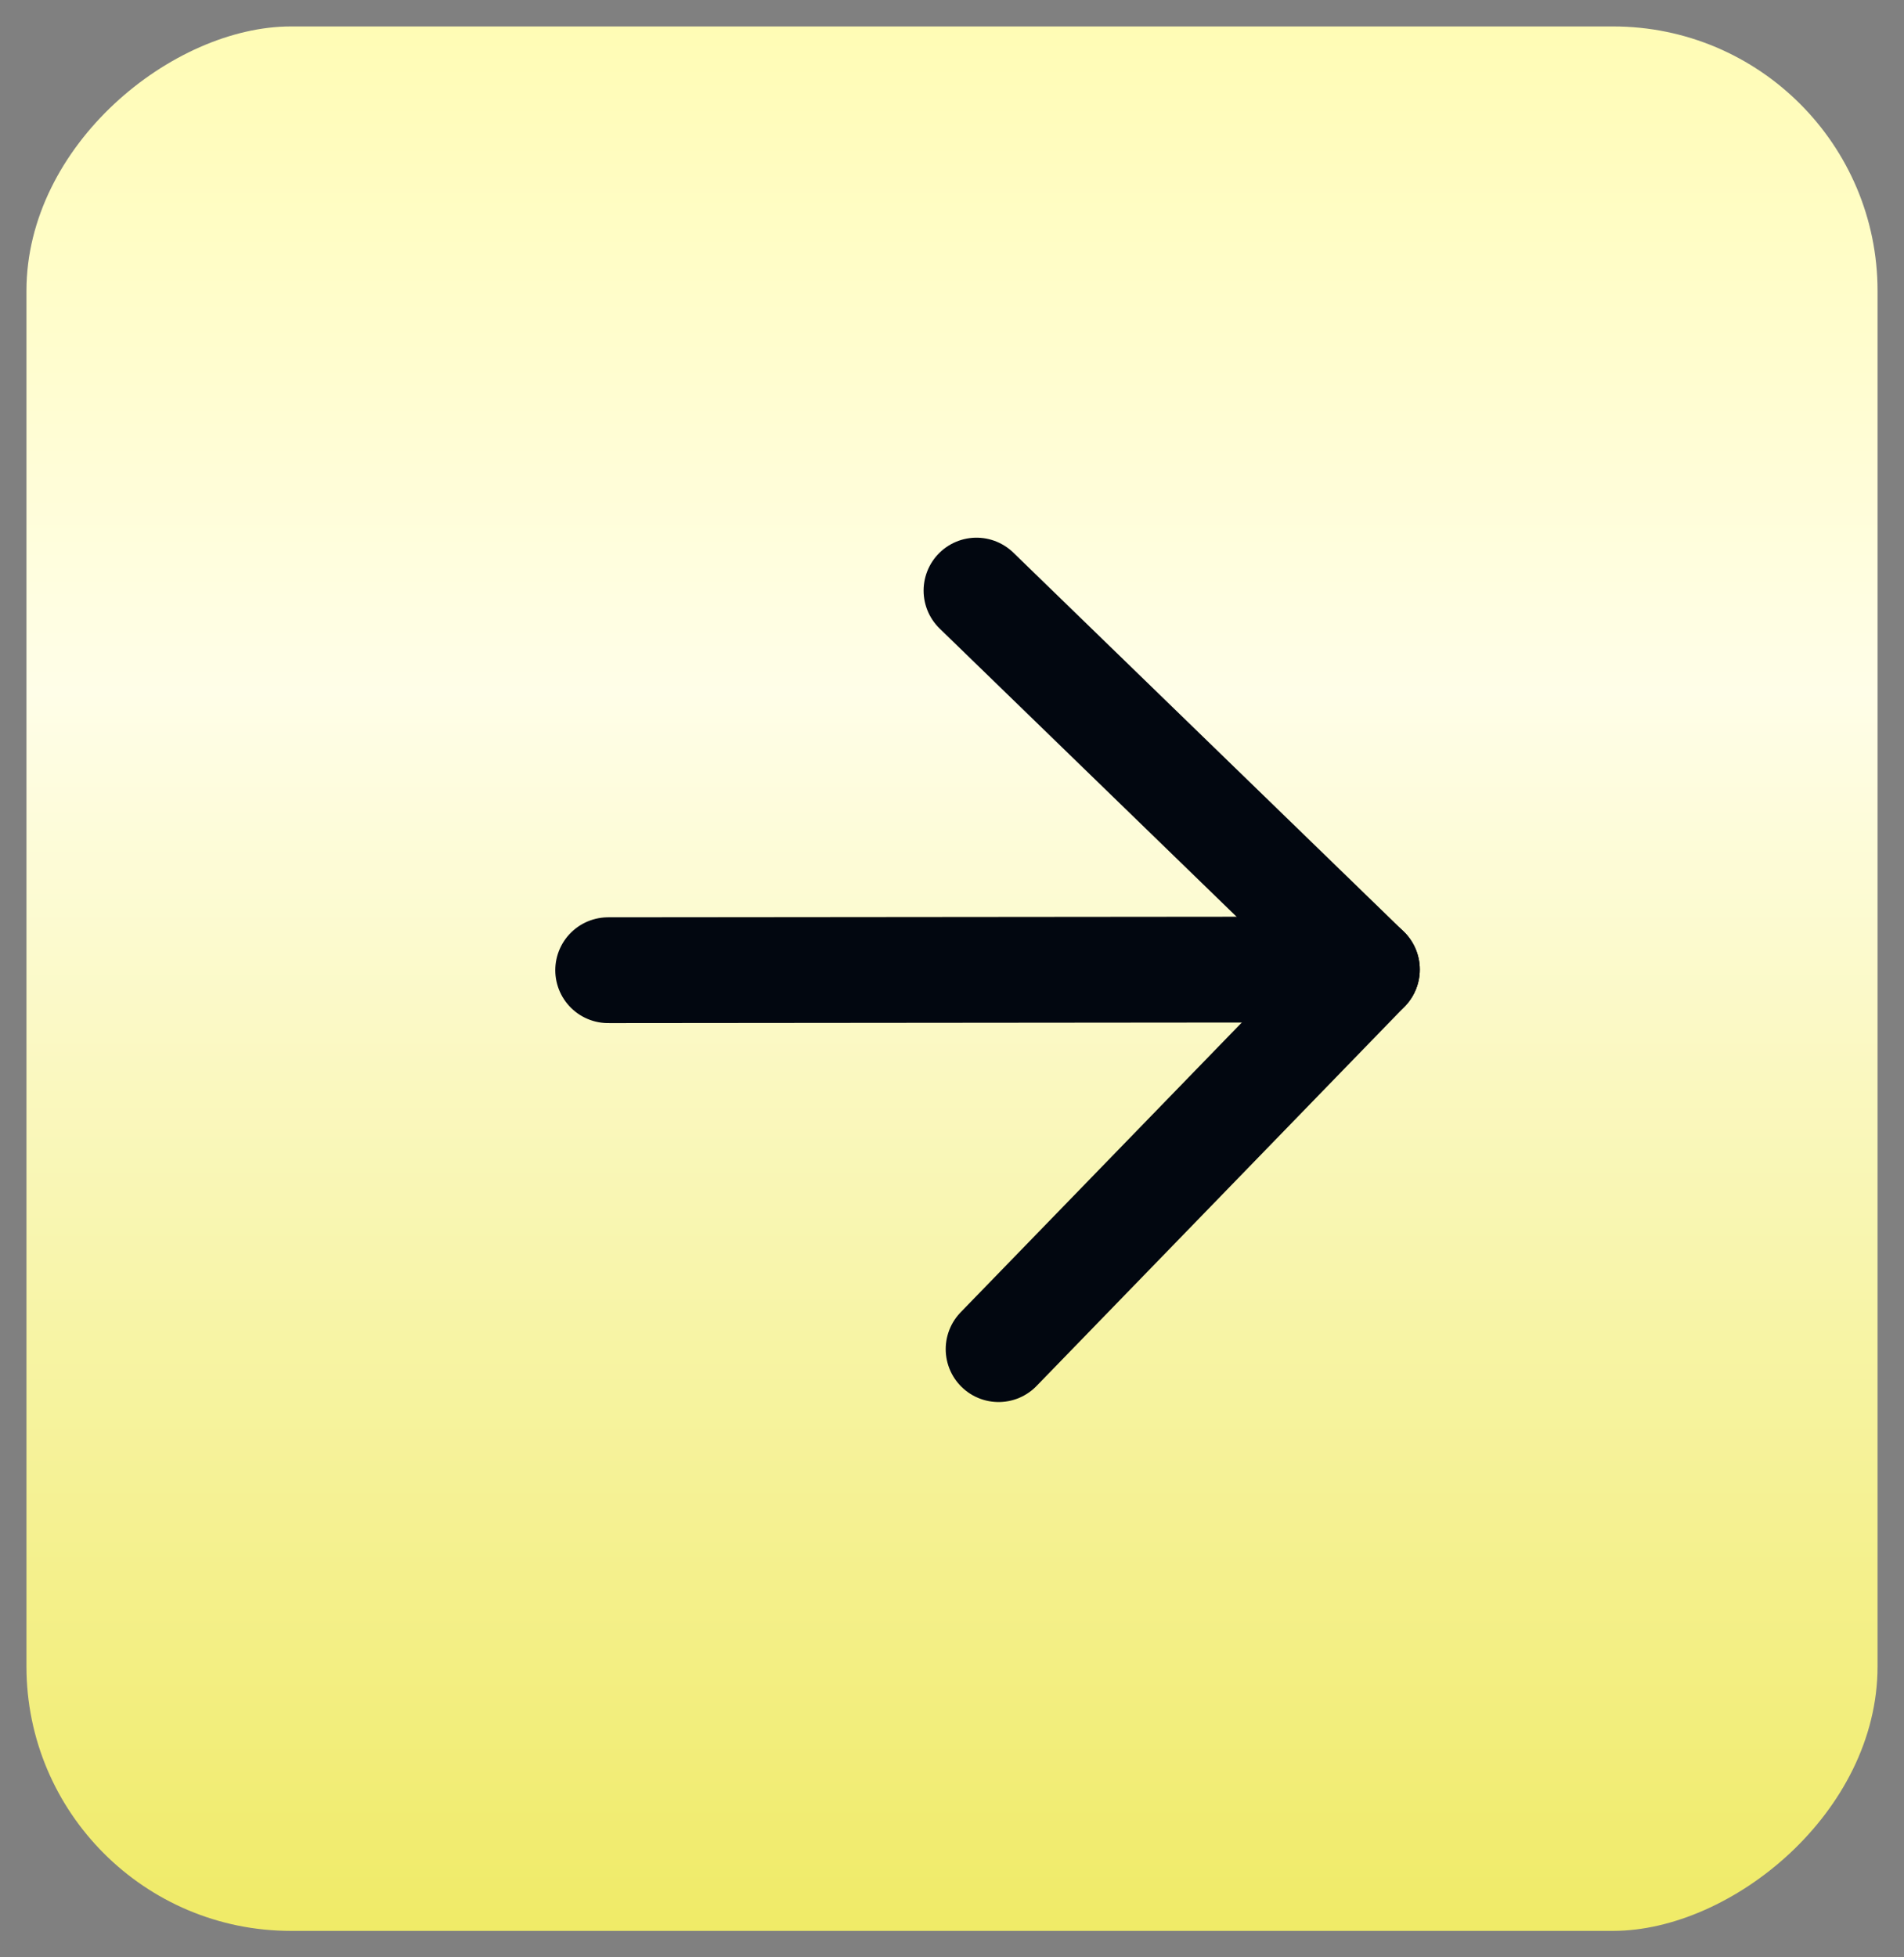
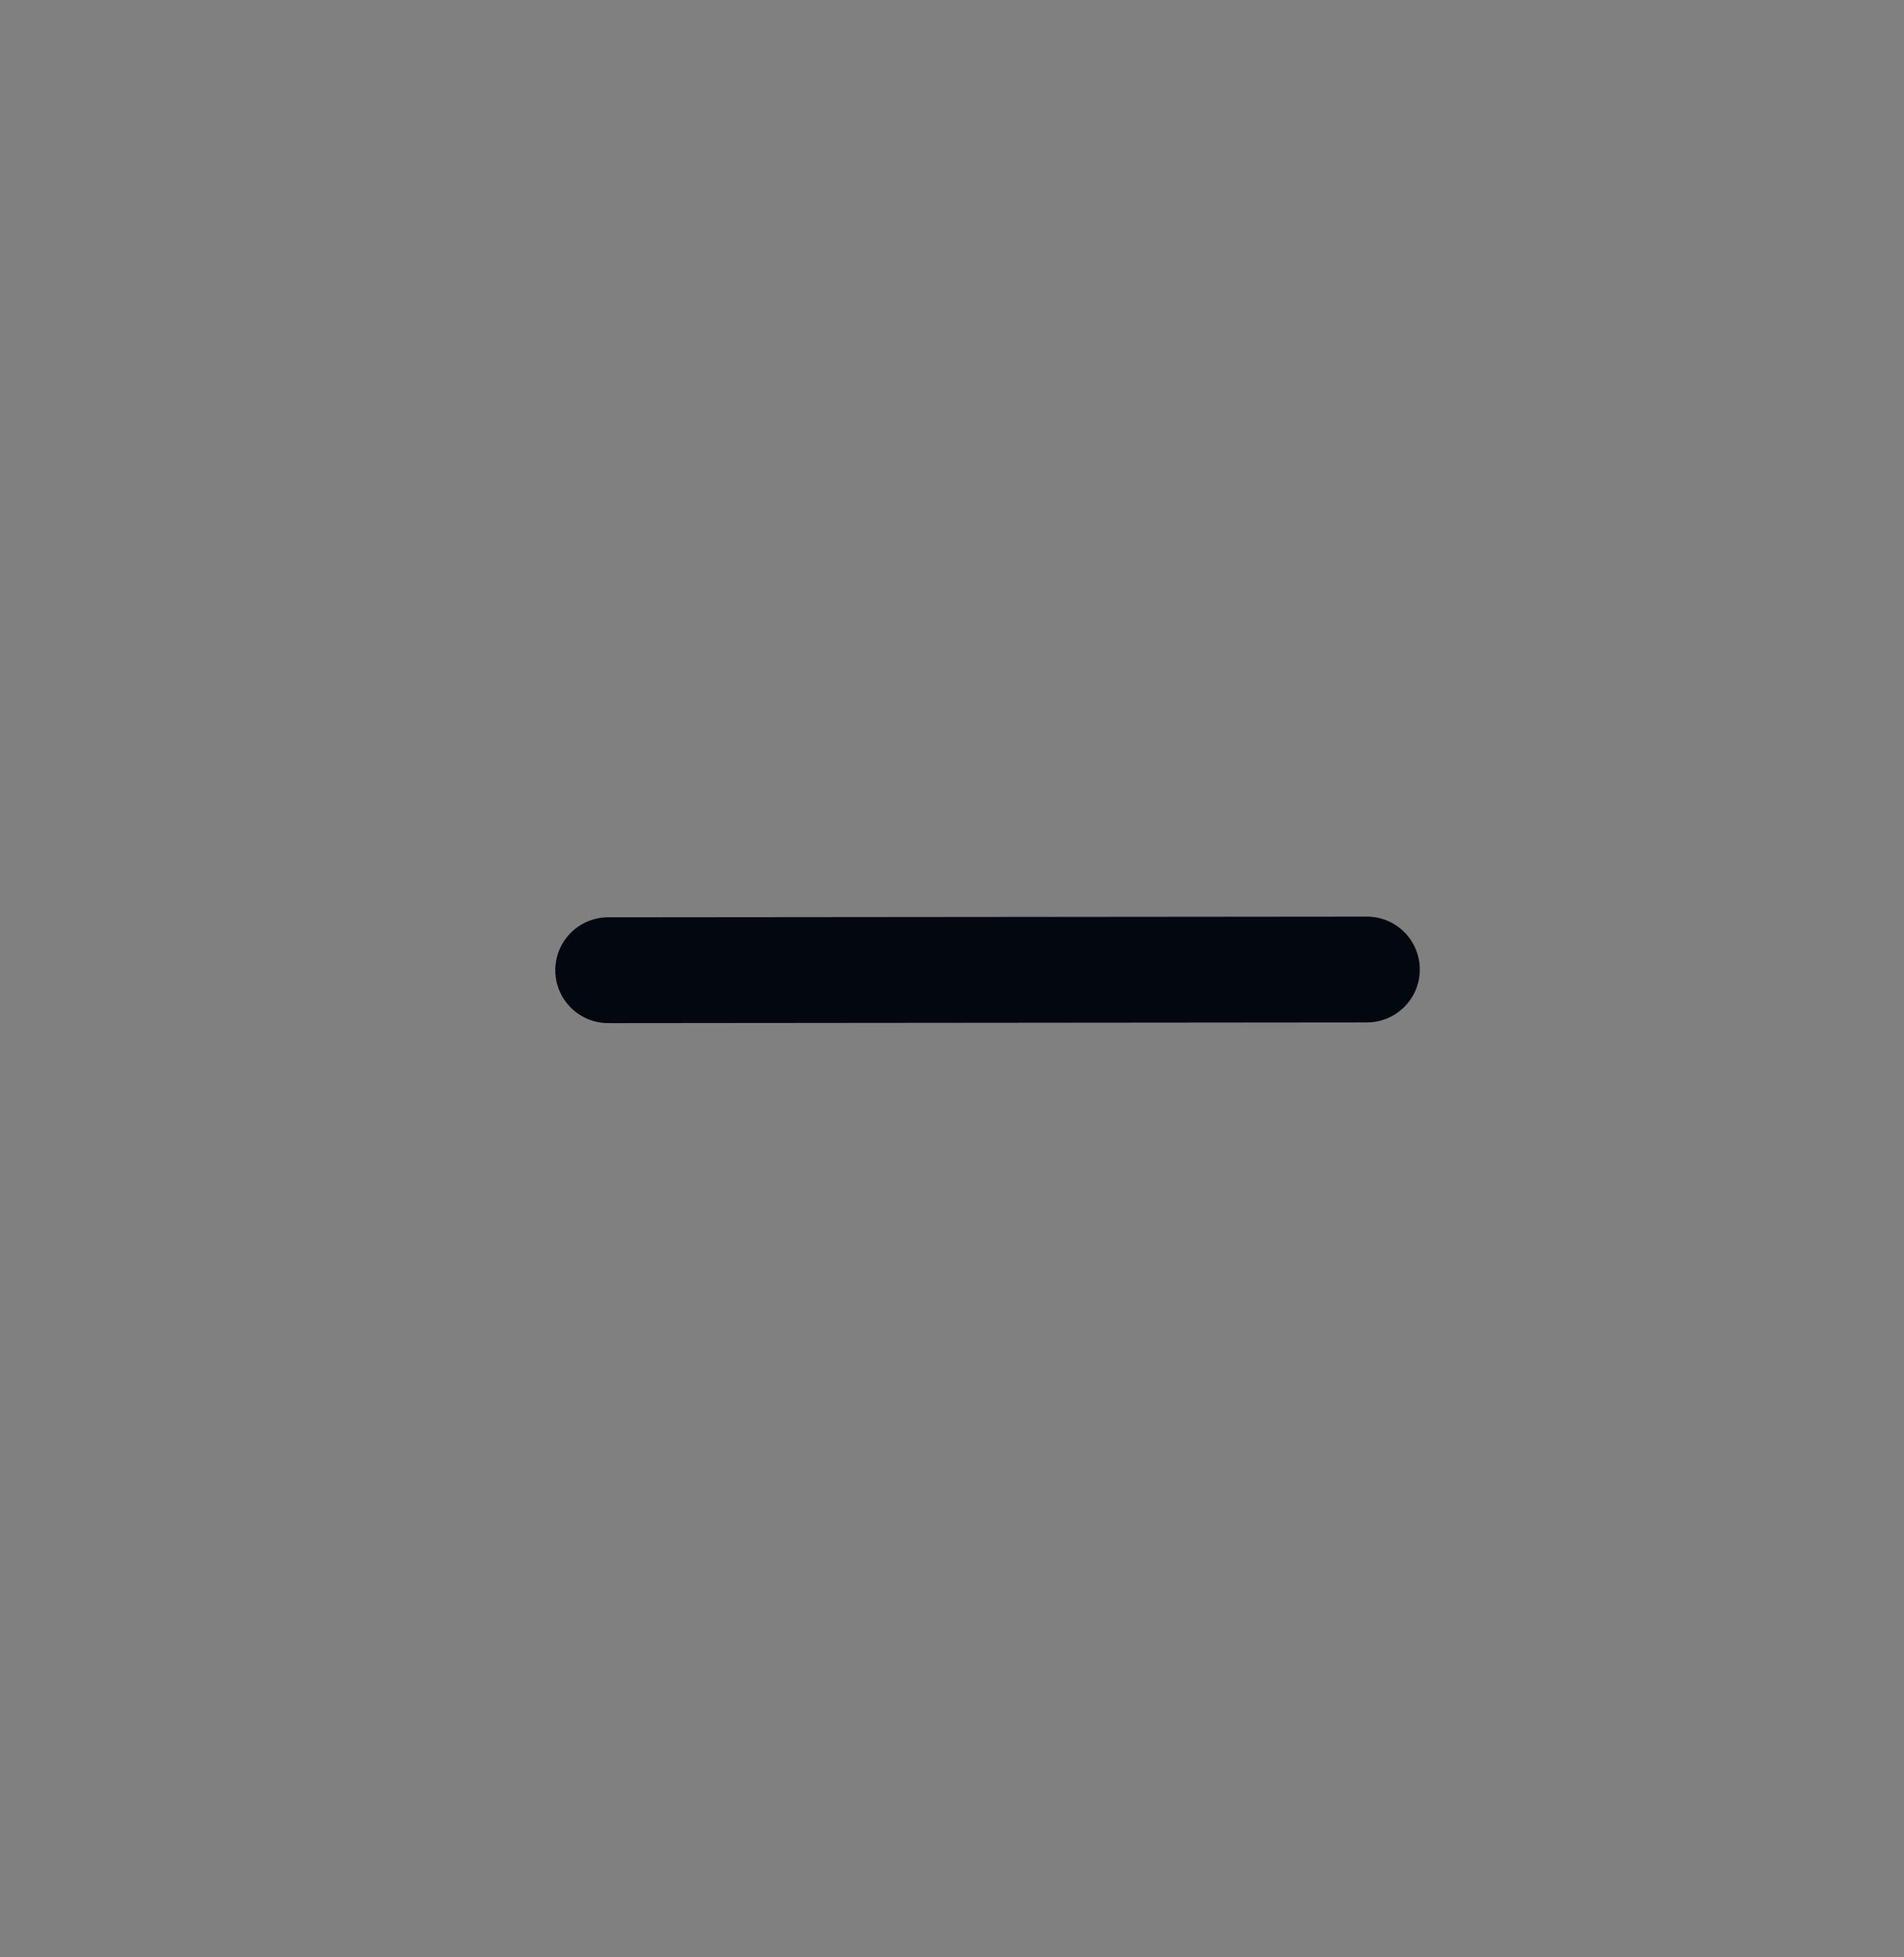
<svg xmlns="http://www.w3.org/2000/svg" width="36" height="37" viewBox="0 0 36 37" fill="none">
  <rect x="0" y="0" width="36" height="37" fill="#808080" stroke="none" />
-   <rect x="0.5" y="36.5" width="36" height="35" rx="5" transform="rotate(-90 0.5 36.5)" fill="url(#paint0_linear_1243_3)" />
  <path d="M11.499 18.34L25.845 18.327" stroke="#020710" stroke-width="2" stroke-linecap="round" stroke-linejoin="round" />
-   <path d="M18.881 25.503L25.845 18.327L18.463 11.164" stroke="#020710" stroke-width="2" stroke-linecap="round" stroke-linejoin="round" />
  <defs>
    <linearGradient id="paint0_linear_1243_3" x1="-5.15" y1="54" x2="36.5" y2="54" gradientUnits="userSpaceOnUse">
      <stop stop-color="#ECE648" />
      <stop offset="0.698" stop-color="#FFFEE8" />
      <stop offset="1" stop-color="#FFFCB5" />
    </linearGradient>
  </defs>
</svg>